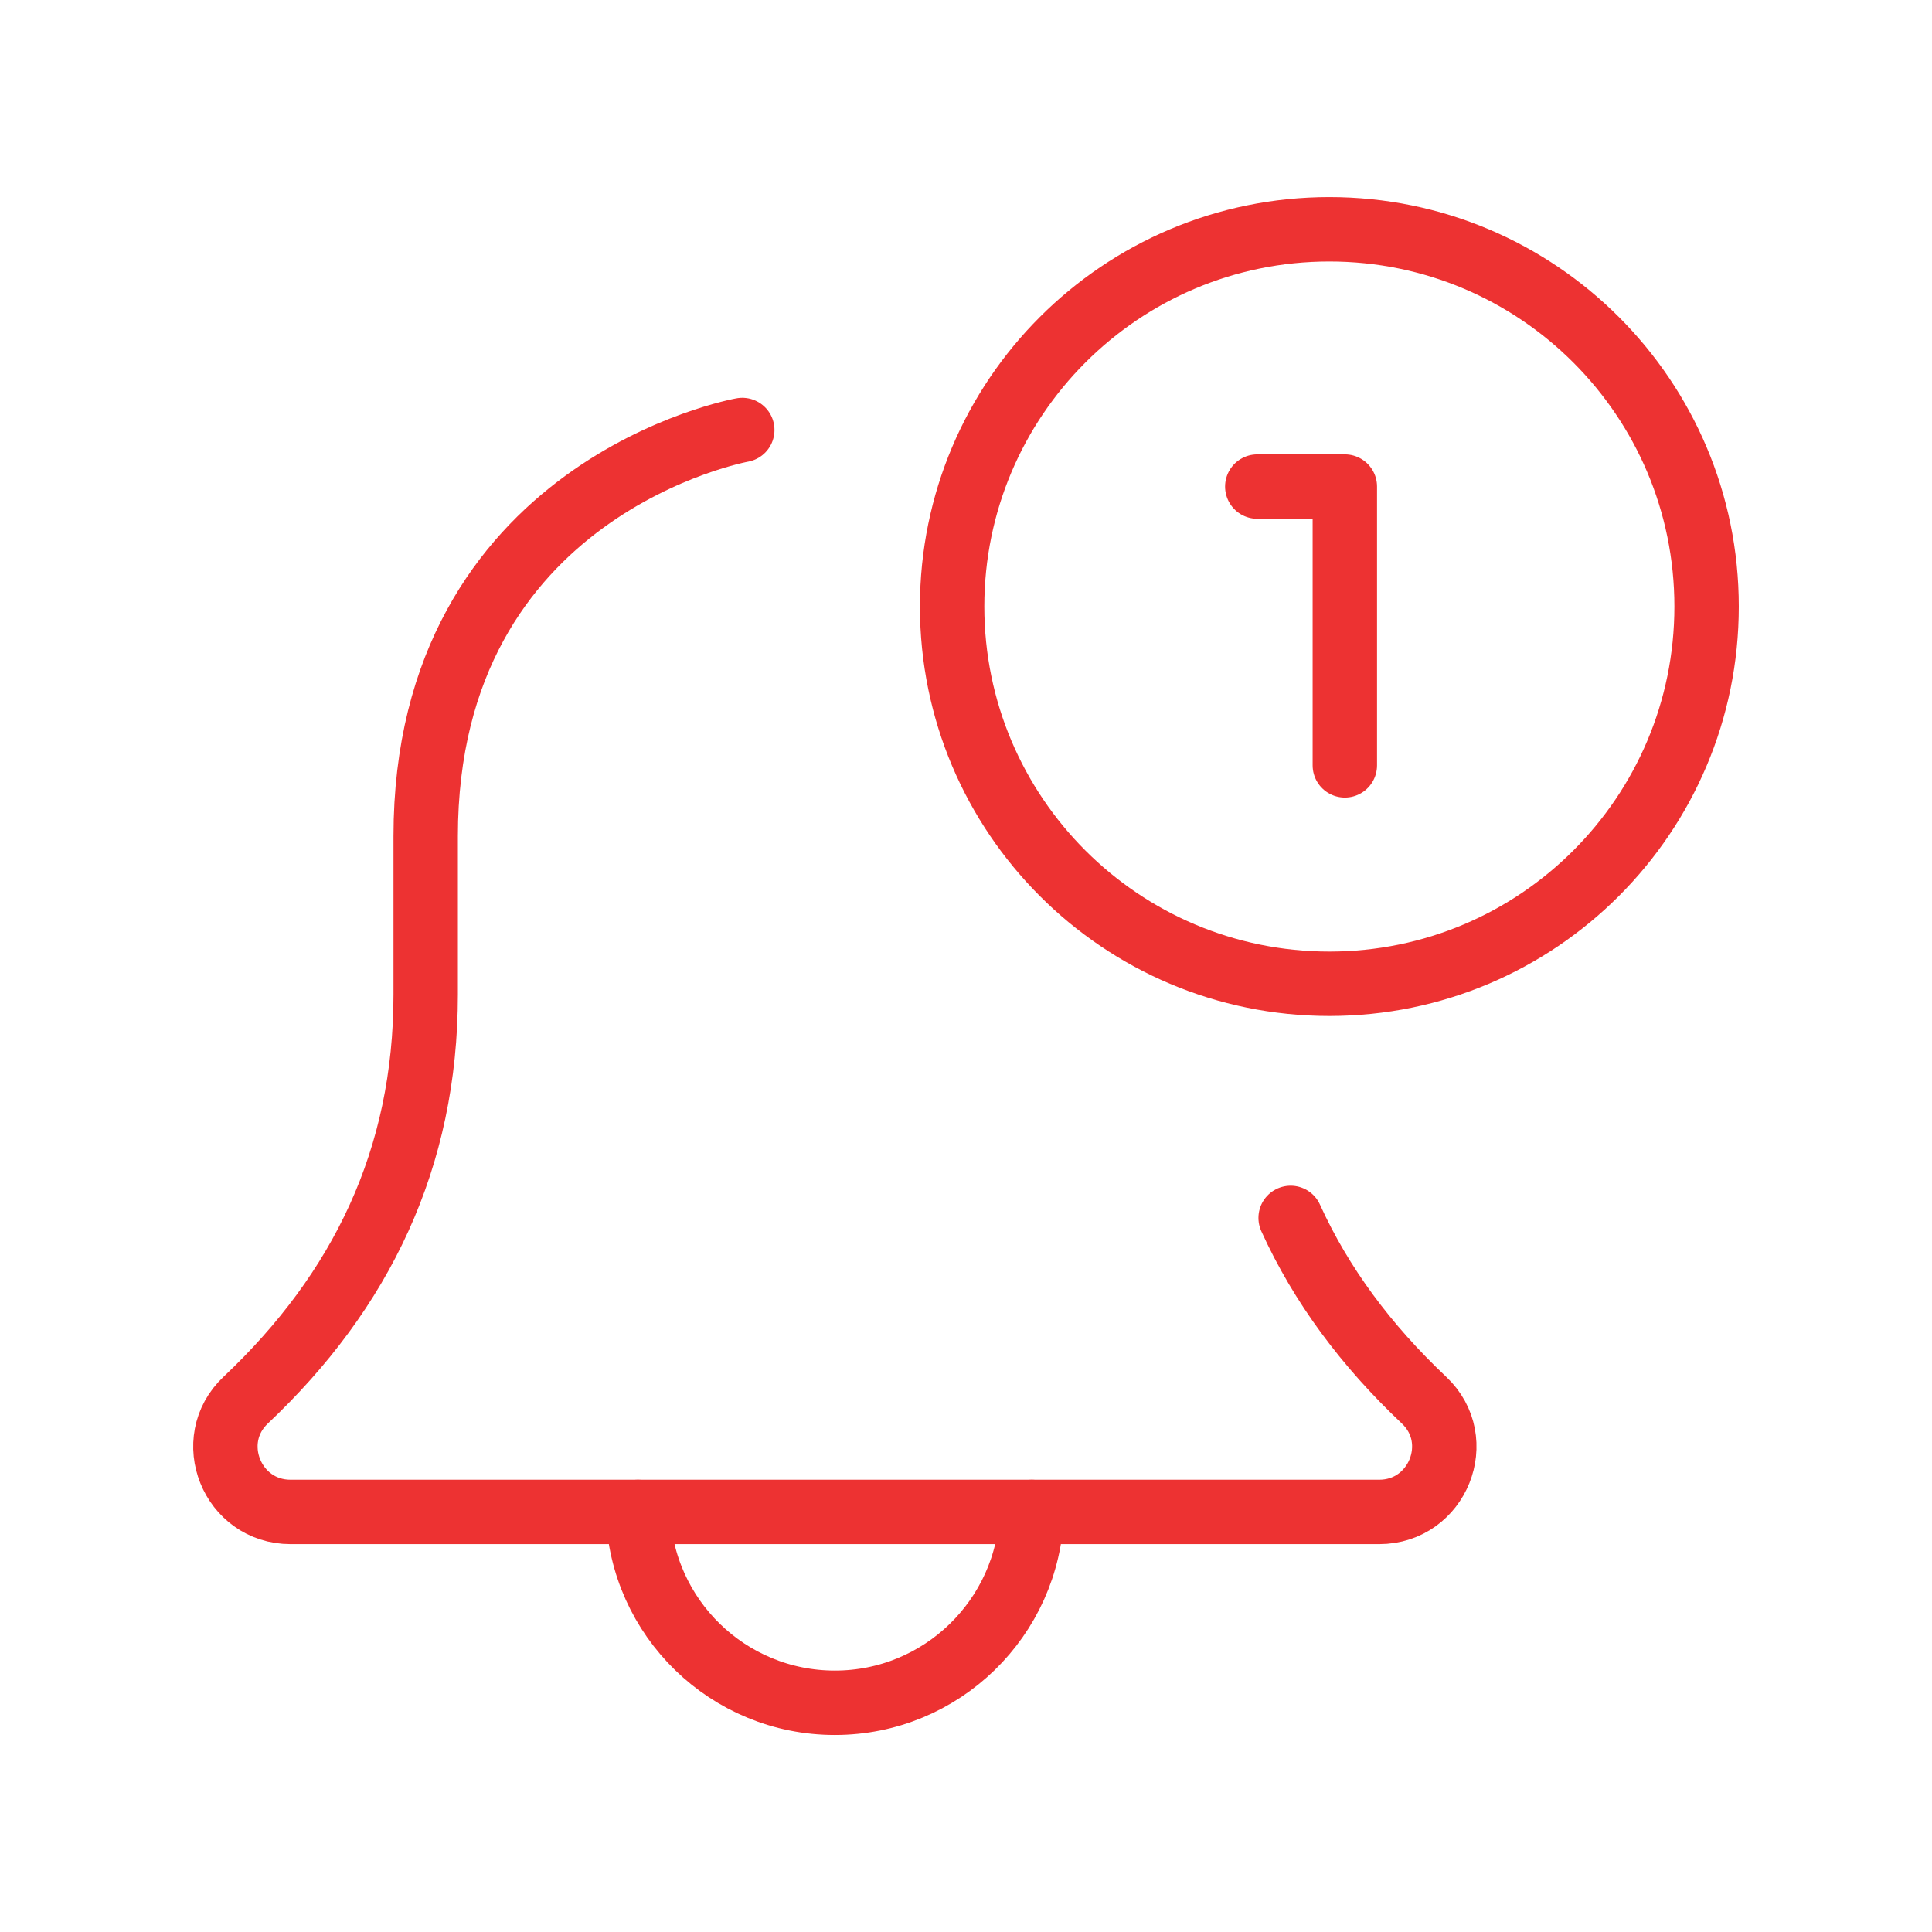
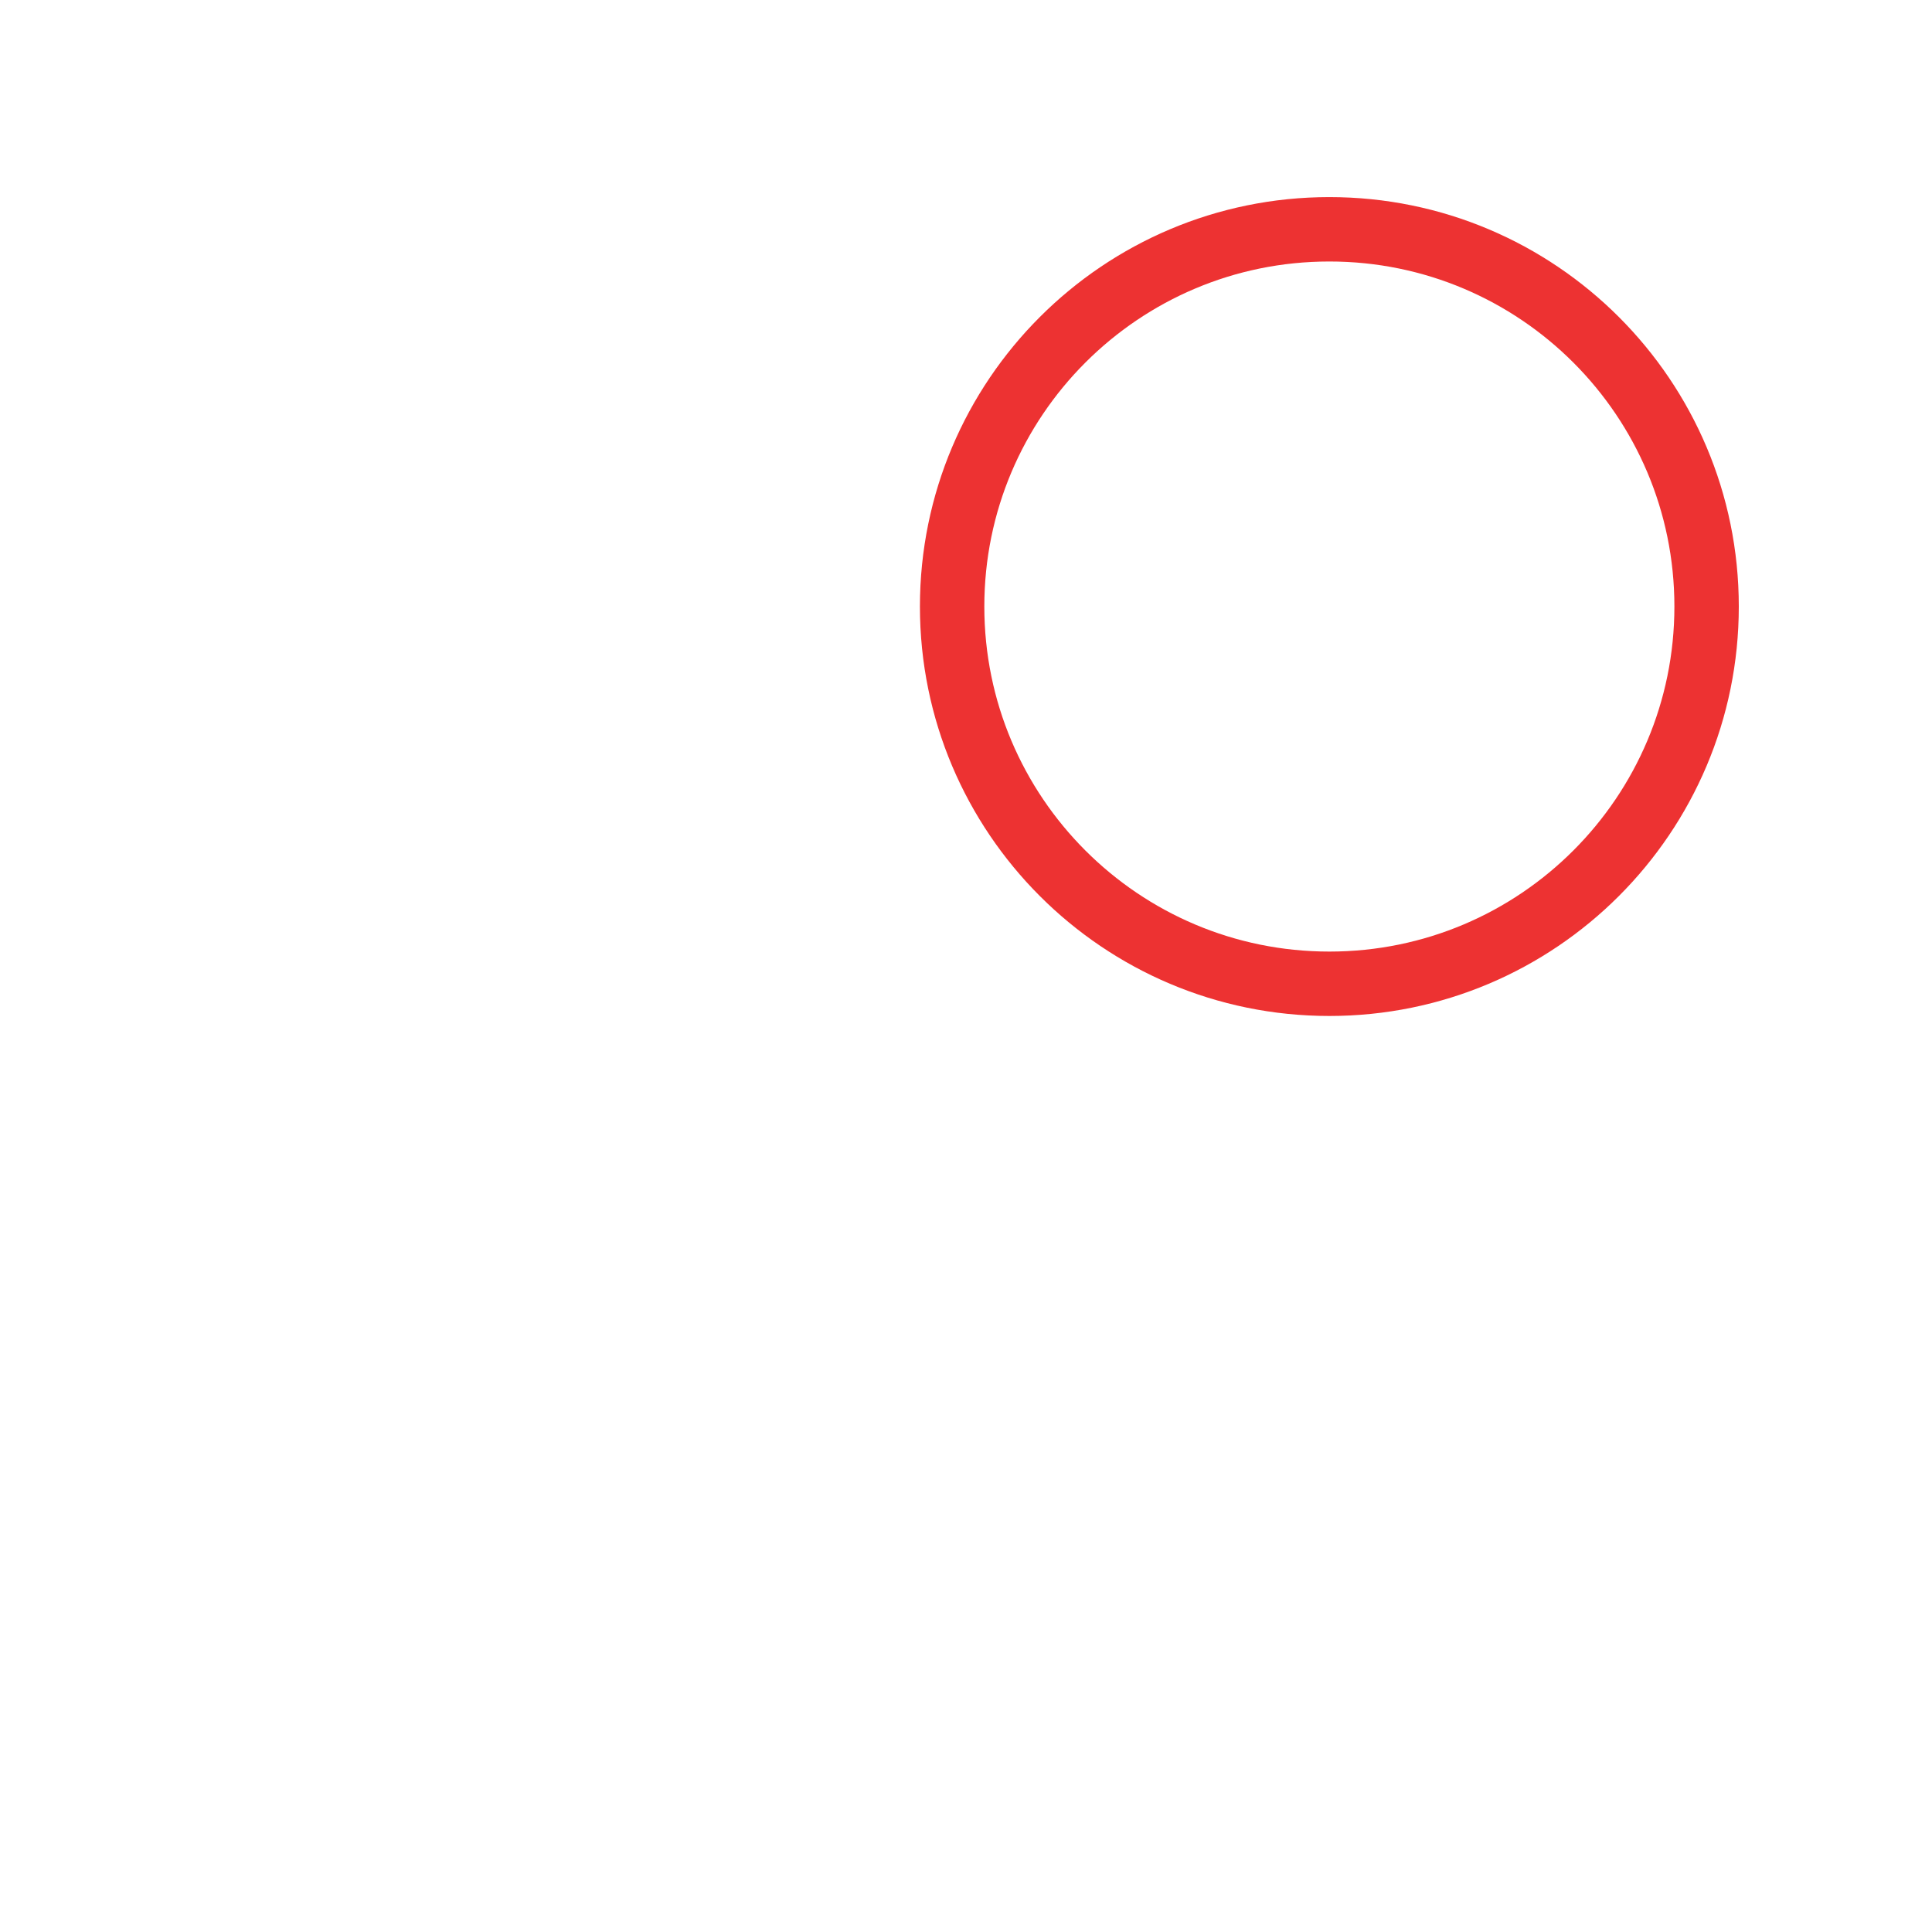
<svg xmlns="http://www.w3.org/2000/svg" width="60" height="60" viewBox="0 0 60 60" fill="none">
-   <path d="M39.046 15.111H41.765V23.769" stroke="#ED3232" stroke-width="2" stroke-linecap="round" stroke-linejoin="round" />
  <path d="M41.285 30.552C47.755 30.552 53 25.306 53 18.836C53 12.366 47.755 7.121 41.285 7.121C34.814 7.121 29.569 12.366 29.569 18.836C29.569 25.306 34.814 30.552 41.285 30.552Z" stroke="#ED3232" stroke-width="2" stroke-linecap="round" stroke-linejoin="round" />
-   <path d="M19.812 46.955C19.914 50.245 22.613 52.881 25.927 52.881C29.241 52.881 31.941 50.245 32.043 46.955" stroke="#ED3232" stroke-width="2" stroke-linecap="round" stroke-linejoin="round" />
-   <path d="M23.052 13.354C23.052 13.354 13.22 15.114 13.22 25.972V30.888C13.22 35.979 11.223 40.092 7.63 43.483C6.309 44.73 7.205 46.954 9.022 46.954H42.832C44.649 46.954 45.546 44.73 44.224 43.483C42.428 41.787 41.03 39.911 40.082 37.823" stroke="#ED3232" stroke-width="2" stroke-linecap="round" stroke-linejoin="round" />
</svg>